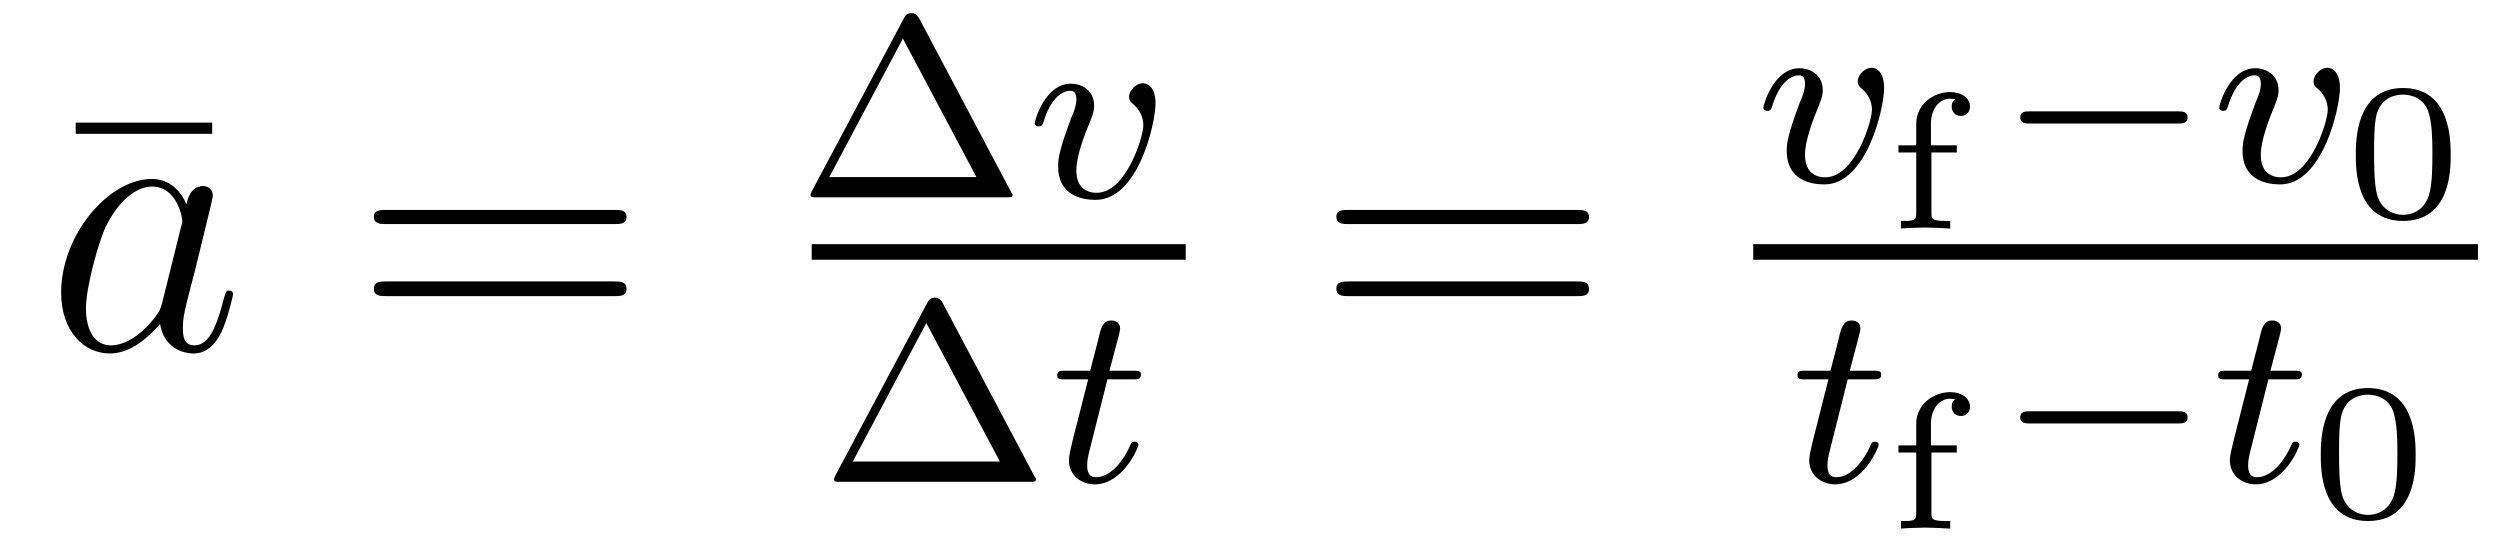
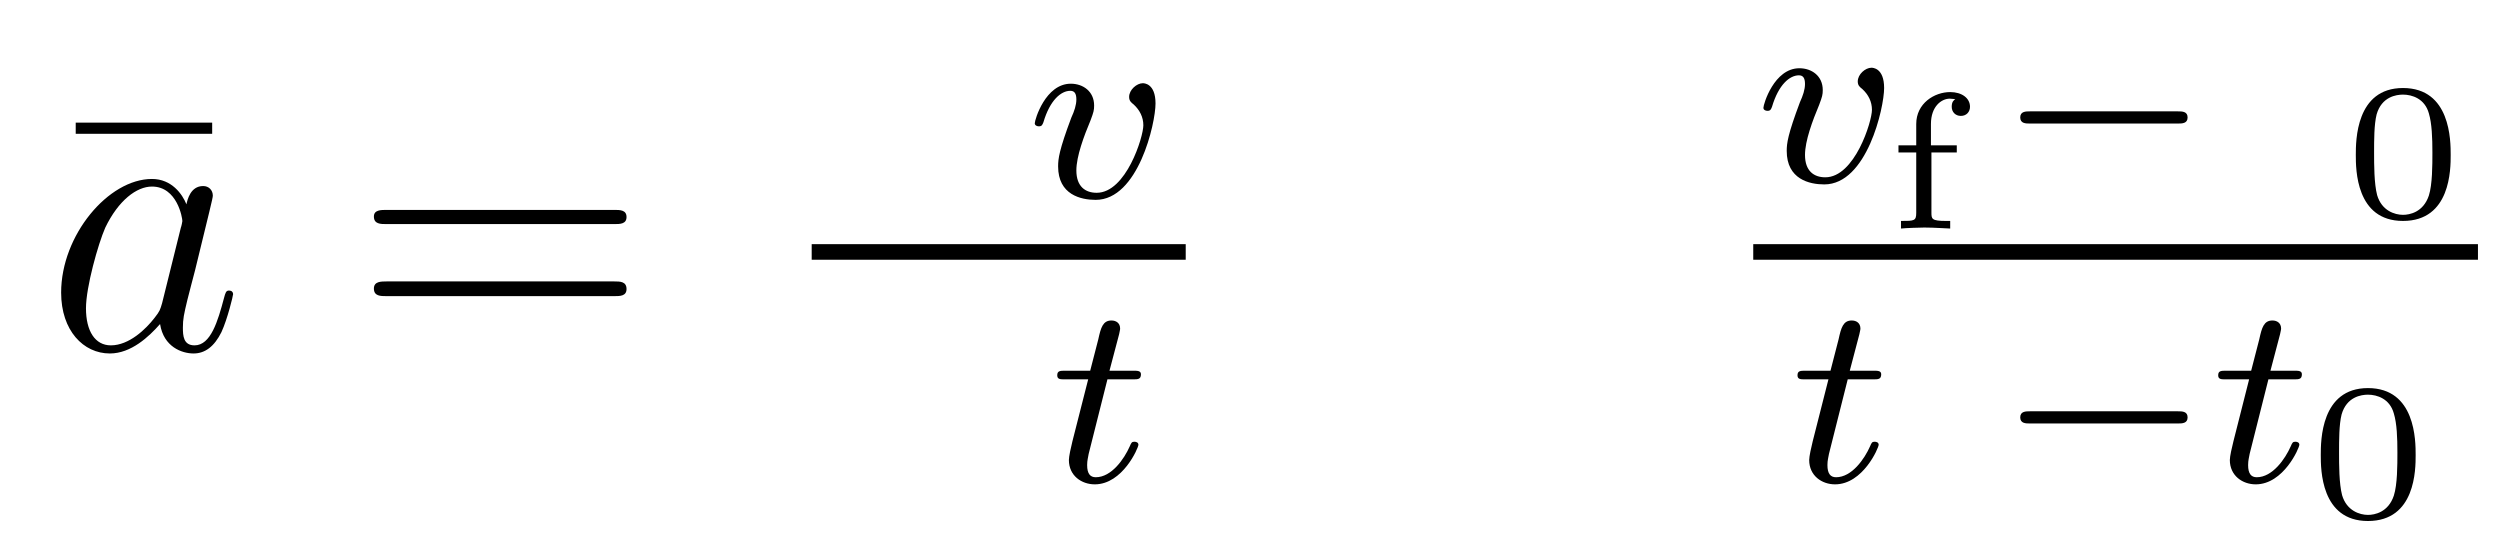
<svg xmlns="http://www.w3.org/2000/svg" height="17pt" version="1.1" viewBox="0 -17 77 17" width="77pt">
  <g id="page1">
    <g transform="matrix(1 0 0 1 -127 648)">
      <path d="M133.535 -660.879V-661.223H129.332V-660.879H133.535ZM134.398 -654.238" fill-rule="evenodd" />
      <path d="M131.992 -655.66C131.93 -655.457 131.93 -655.426 131.758 -655.207C131.492 -654.863 130.977 -654.363 130.414 -654.363C129.93 -654.363 129.648 -654.801 129.648 -655.504C129.648 -656.16 130.023 -657.488 130.242 -657.988C130.648 -658.832 131.211 -659.254 131.68 -659.254C132.461 -659.254 132.617 -658.285 132.617 -658.191C132.617 -658.176 132.586 -658.02 132.57 -657.988L131.992 -655.66ZM132.742 -658.707C132.617 -659.019 132.289 -659.488 131.68 -659.488C130.336 -659.488 128.883 -657.754 128.883 -655.988C128.883 -654.816 129.57 -654.113 130.383 -654.113C131.039 -654.113 131.586 -654.629 131.93 -655.02C132.039 -654.316 132.602 -654.113 132.961 -654.113S133.602 -654.332 133.82 -654.77C134.008 -655.176 134.18 -655.895 134.18 -655.941C134.18 -656.004 134.133 -656.051 134.055 -656.051C133.961 -656.051 133.945 -655.988 133.898 -655.816C133.711 -655.113 133.492 -654.363 132.992 -654.363C132.648 -654.363 132.633 -654.66 132.633 -654.91C132.633 -655.176 132.664 -655.316 132.773 -655.77C132.852 -656.066 132.914 -656.332 133.008 -656.676C133.445 -658.473 133.555 -658.895 133.555 -658.973C133.555 -659.145 133.43 -659.27 133.258 -659.27C132.867 -659.27 132.773 -658.848 132.742 -658.707ZM134.516 -654.238" fill-rule="evenodd" />
      <path d="M145.922 -658.098C146.094 -658.098 146.297 -658.098 146.297 -658.316C146.297 -658.535 146.094 -658.535 145.922 -658.535H138.906C138.734 -658.535 138.516 -658.535 138.516 -658.332C138.516 -658.098 138.719 -658.098 138.906 -658.098H145.922ZM145.922 -655.879C146.094 -655.879 146.297 -655.879 146.297 -656.098C146.297 -656.332 146.094 -656.332 145.922 -656.332H138.906C138.734 -656.332 138.516 -656.332 138.516 -656.113C138.516 -655.879 138.719 -655.879 138.906 -655.879H145.922ZM146.992 -654.238" fill-rule="evenodd" />
-       <path d="M155.309 -664.437C155.215 -664.594 155.121 -664.594 155.074 -664.594C155.012 -664.594 154.918 -664.594 154.84 -664.437L152.012 -659.125C151.965 -659.031 151.965 -659.016 151.965 -659C151.965 -658.922 152.027 -658.922 152.152 -658.922H157.98C158.121 -658.922 158.184 -658.922 158.184 -659C158.184 -659.016 158.184 -659.031 158.121 -659.125L155.309 -664.437ZM154.809 -663.813L157.074 -659.547H152.543L154.809 -663.813ZM158.637 -658.922" fill-rule="evenodd" />
      <path d="M162.59 -661.812C162.59 -662.437 162.231 -662.437 162.199 -662.437C162.012 -662.437 161.777 -662.234 161.777 -662.016C161.777 -661.891 161.84 -661.844 161.918 -661.781C162.105 -661.609 162.215 -661.391 162.215 -661.141C162.215 -660.781 161.684 -659.062 160.777 -659.062C160.434 -659.062 160.152 -659.25 160.152 -659.75C160.152 -660.187 160.387 -660.813 160.59 -661.297C160.684 -661.547 160.699 -661.609 160.699 -661.75C160.699 -662.187 160.356 -662.422 159.981 -662.422C159.199 -662.422 158.871 -661.312 158.871 -661.203C158.871 -661.141 158.934 -661.109 158.996 -661.109C159.09 -661.109 159.105 -661.156 159.137 -661.234C159.34 -661.922 159.684 -662.203 159.965 -662.203C160.09 -662.203 160.152 -662.125 160.152 -661.938C160.152 -661.766 160.09 -661.578 159.996 -661.375C159.621 -660.375 159.59 -660.109 159.59 -659.875C159.59 -659 160.293 -658.844 160.746 -658.844C162.059 -658.844 162.59 -661.203 162.59 -661.812ZM162.715 -658.922" fill-rule="evenodd" />
      <path d="M152 -657H163.52V-657.48H152" />
-       <path d="M156.031 -655.676C155.937 -655.832 155.844 -655.832 155.797 -655.832C155.734 -655.832 155.641 -655.832 155.562 -655.676L152.734 -650.363C152.688 -650.27 152.688 -650.254 152.688 -650.238C152.688 -650.16 152.75 -650.16 152.875 -650.16H158.703C158.844 -650.16 158.906 -650.16 158.906 -650.238C158.906 -650.254 158.906 -650.27 158.844 -650.363L156.031 -655.676ZM155.531 -655.051L157.797 -650.785H153.266L155.531 -655.051ZM159.359 -650.16" fill-rule="evenodd" />
      <path d="M161.109 -653.316H161.891C162.047 -653.316 162.141 -653.316 162.141 -653.473C162.141 -653.582 162.031 -653.582 161.906 -653.582H161.172L161.469 -654.707C161.5 -654.832 161.5 -654.879 161.5 -654.879C161.5 -655.051 161.375 -655.129 161.234 -655.129C160.969 -655.129 160.906 -654.91 160.828 -654.551L160.578 -653.582H159.813C159.656 -653.582 159.563 -653.582 159.563 -653.441C159.563 -653.316 159.656 -653.316 159.797 -653.316H160.516L160.031 -651.41C159.984 -651.223 159.922 -650.941 159.922 -650.832C159.922 -650.348 160.313 -650.082 160.719 -650.082C161.578 -650.082 162.063 -651.207 162.063 -651.301C162.063 -651.379 161.984 -651.395 161.937 -651.395C161.859 -651.395 161.844 -651.363 161.797 -651.254C161.625 -650.863 161.234 -650.301 160.75 -650.301C160.578 -650.301 160.484 -650.41 160.484 -650.676C160.484 -650.832 160.516 -650.91 160.531 -651.02L161.109 -653.316ZM162.355 -650.16" fill-rule="evenodd" />
-       <path d="M175.566 -658.098C175.738 -658.098 175.941 -658.098 175.941 -658.316C175.941 -658.535 175.738 -658.535 175.566 -658.535H168.551C168.379 -658.535 168.16 -658.535 168.16 -658.332C168.16 -658.098 168.363 -658.098 168.551 -658.098H175.566ZM175.566 -655.879C175.738 -655.879 175.941 -655.879 175.941 -656.098C175.941 -656.332 175.738 -656.332 175.566 -656.332H168.551C168.379 -656.332 168.16 -656.332 168.16 -656.113C168.16 -655.879 168.363 -655.879 168.551 -655.879H175.566ZM176.637 -654.238" fill-rule="evenodd" />
      <path d="M185.031 -662.289C185.031 -662.914 184.672 -662.914 184.641 -662.914C184.453 -662.914 184.219 -662.711 184.219 -662.492C184.219 -662.367 184.281 -662.32 184.359 -662.258C184.547 -662.086 184.656 -661.867 184.656 -661.617C184.656 -661.258 184.125 -659.539 183.219 -659.539C182.875 -659.539 182.594 -659.727 182.594 -660.227C182.594 -660.664 182.828 -661.289 183.031 -661.773C183.125 -662.023 183.141 -662.086 183.141 -662.227C183.141 -662.664 182.797 -662.898 182.422 -662.898C181.641 -662.898 181.313 -661.789 181.313 -661.68C181.313 -661.617 181.375 -661.586 181.437 -661.586C181.531 -661.586 181.547 -661.633 181.578 -661.711C181.781 -662.398 182.125 -662.68 182.406 -662.68C182.531 -662.68 182.594 -662.602 182.594 -662.414C182.594 -662.242 182.531 -662.055 182.438 -661.852C182.063 -660.852 182.031 -660.586 182.031 -660.352C182.031 -659.477 182.734 -659.32 183.188 -659.32C184.5 -659.32 185.031 -661.68 185.031 -662.289ZM185.156 -659.398" fill-rule="evenodd" />
      <path d="M186.488 -660.305H187.269V-660.523H186.473V-661.18C186.473 -661.727 186.801 -661.961 187.051 -661.961C187.129 -661.961 187.191 -661.945 187.223 -661.945C187.176 -661.914 187.113 -661.867 187.113 -661.711S187.223 -661.43 187.395 -661.43C187.566 -661.43 187.676 -661.555 187.676 -661.711C187.676 -661.977 187.426 -662.164 187.066 -662.164C186.582 -662.164 186.02 -661.82 186.02 -661.18V-660.523H185.473V-660.305H186.02V-658.445C186.02 -658.195 185.957 -658.195 185.551 -658.195V-657.961C185.691 -657.977 186.144 -657.992 186.27 -657.992C186.582 -657.992 186.988 -657.961 187.066 -657.961V-658.195H186.941C186.488 -658.195 186.488 -658.258 186.488 -658.461V-660.305ZM187.437 -657.961" fill-rule="evenodd" />
      <path d="M194.082 -661.195C194.207 -661.195 194.378 -661.195 194.378 -661.383C194.378 -661.57 194.207 -661.57 194.082 -661.57H189.519C189.395 -661.57 189.223 -661.57 189.223 -661.383C189.223 -661.195 189.395 -661.195 189.519 -661.195H194.082ZM195.118 -659.398" fill-rule="evenodd" />
-       <path d="M199.07 -662.289C199.07 -662.914 198.71 -662.914 198.679 -662.914C198.492 -662.914 198.258 -662.711 198.258 -662.492C198.258 -662.367 198.32 -662.32 198.398 -662.258C198.586 -662.086 198.695 -661.867 198.695 -661.617C198.695 -661.258 198.164 -659.539 197.258 -659.539C196.914 -659.539 196.633 -659.727 196.633 -660.227C196.633 -660.664 196.867 -661.289 197.07 -661.773C197.164 -662.023 197.179 -662.086 197.179 -662.227C197.179 -662.664 196.836 -662.898 196.46 -662.898C195.679 -662.898 195.352 -661.789 195.352 -661.68C195.352 -661.617 195.414 -661.586 195.476 -661.586C195.57 -661.586 195.586 -661.633 195.617 -661.711C195.821 -662.398 196.164 -662.68 196.445 -662.68C196.571 -662.68 196.633 -662.602 196.633 -662.414C196.633 -662.242 196.571 -662.055 196.476 -661.852C196.102 -660.852 196.07 -660.586 196.07 -660.352C196.07 -659.477 196.774 -659.32 197.226 -659.32C198.539 -659.32 199.07 -661.68 199.07 -662.289ZM199.195 -659.398" fill-rule="evenodd" />
      <path d="M202.481 -660.227C202.481 -660.664 202.481 -662.289 201.012 -662.289C199.559 -662.289 199.559 -660.664 199.559 -660.227C199.559 -659.789 199.559 -658.195 201.012 -658.195C202.481 -658.195 202.481 -659.789 202.481 -660.227ZM201.012 -658.383C200.761 -658.383 200.356 -658.508 200.215 -658.992C200.122 -659.352 200.122 -659.93 200.122 -660.305C200.122 -660.695 200.122 -661.164 200.2 -661.477C200.356 -662.023 200.809 -662.086 201.012 -662.086C201.293 -662.086 201.684 -661.961 201.809 -661.508C201.902 -661.195 201.918 -660.758 201.918 -660.305C201.918 -659.914 201.918 -659.32 201.809 -658.977C201.637 -658.461 201.215 -658.383 201.012 -658.383ZM202.796 -658.32" fill-rule="evenodd" />
      <path d="M181 -657H203.321V-657.48H181" />
      <path d="M183.91 -653.316H184.691C184.848 -653.316 184.941 -653.316 184.941 -653.473C184.941 -653.582 184.832 -653.582 184.707 -653.582H183.973L184.269 -654.707C184.301 -654.832 184.301 -654.879 184.301 -654.879C184.301 -655.051 184.176 -655.129 184.035 -655.129C183.77 -655.129 183.707 -654.91 183.629 -654.551L183.379 -653.582H182.613C182.457 -653.582 182.363 -653.582 182.363 -653.441C182.363 -653.316 182.457 -653.316 182.598 -653.316H183.316L182.832 -651.41C182.785 -651.223 182.723 -650.941 182.723 -650.832C182.723 -650.348 183.113 -650.082 183.519 -650.082C184.379 -650.082 184.863 -651.207 184.863 -651.301C184.863 -651.379 184.785 -651.395 184.738 -651.395C184.66 -651.395 184.644 -651.363 184.598 -651.254C184.426 -650.863 184.035 -650.301 183.551 -650.301C183.379 -650.301 183.285 -650.41 183.285 -650.676C183.285 -650.832 183.316 -650.91 183.332 -651.02L183.91 -653.316ZM185.156 -650.16" fill-rule="evenodd" />
-       <path d="M186.488 -651.063H187.269V-651.281H186.473V-651.937C186.473 -652.484 186.801 -652.719 187.051 -652.719C187.129 -652.719 187.191 -652.703 187.223 -652.703C187.176 -652.672 187.113 -652.625 187.113 -652.469C187.113 -652.312 187.223 -652.188 187.395 -652.188C187.566 -652.188 187.676 -652.312 187.676 -652.469C187.676 -652.734 187.426 -652.922 187.066 -652.922C186.582 -652.922 186.02 -652.578 186.02 -651.937V-651.281H185.473V-651.063H186.02V-649.203C186.02 -648.953 185.957 -648.953 185.551 -648.953V-648.719C185.691 -648.734 186.144 -648.75 186.27 -648.75C186.582 -648.75 186.988 -648.719 187.066 -648.719V-648.953H186.941C186.488 -648.953 186.488 -649.016 186.488 -649.219V-651.063ZM187.437 -648.719" fill-rule="evenodd" />
      <path d="M194.082 -651.957C194.207 -651.957 194.378 -651.957 194.378 -652.145C194.378 -652.332 194.207 -652.332 194.082 -652.332H189.519C189.395 -652.332 189.223 -652.332 189.223 -652.145C189.223 -651.957 189.395 -651.957 189.519 -651.957H194.082ZM195.118 -650.16" fill-rule="evenodd" />
      <path d="M196.867 -653.316H197.648C197.804 -653.316 197.898 -653.316 197.898 -653.473C197.898 -653.582 197.789 -653.582 197.664 -653.582H196.93L197.226 -654.707C197.258 -654.832 197.258 -654.879 197.258 -654.879C197.258 -655.051 197.132 -655.129 196.992 -655.129C196.727 -655.129 196.664 -654.91 196.586 -654.551L196.336 -653.582H195.57C195.414 -653.582 195.32 -653.582 195.32 -653.441C195.32 -653.316 195.414 -653.316 195.554 -653.316H196.273L195.79 -651.41C195.742 -651.223 195.679 -650.941 195.679 -650.832C195.679 -650.348 196.07 -650.082 196.476 -650.082C197.336 -650.082 197.82 -651.207 197.82 -651.301C197.82 -651.379 197.742 -651.395 197.695 -651.395C197.617 -651.395 197.602 -651.363 197.555 -651.254C197.383 -650.863 196.992 -650.301 196.508 -650.301C196.336 -650.301 196.242 -650.41 196.242 -650.676C196.242 -650.832 196.273 -650.91 196.289 -651.02L196.867 -653.316ZM198.113 -650.16" fill-rule="evenodd" />
      <path d="M201.402 -650.984C201.402 -651.422 201.402 -653.047 199.933 -653.047C198.48 -653.047 198.48 -651.422 198.48 -650.984C198.48 -650.547 198.48 -648.953 199.933 -648.953C201.402 -648.953 201.402 -650.547 201.402 -650.984ZM199.933 -649.141C199.684 -649.141 199.277 -649.266 199.136 -649.75C199.043 -650.109 199.043 -650.688 199.043 -651.063C199.043 -651.453 199.043 -651.922 199.121 -652.234C199.277 -652.781 199.73 -652.844 199.933 -652.844C200.215 -652.844 200.605 -652.719 200.73 -652.266C200.825 -651.953 200.84 -651.516 200.84 -651.063C200.84 -650.672 200.84 -650.078 200.73 -649.734C200.558 -649.219 200.137 -649.141 199.933 -649.141ZM201.719 -649.078" fill-rule="evenodd" />
    </g>
  </g>
</svg>